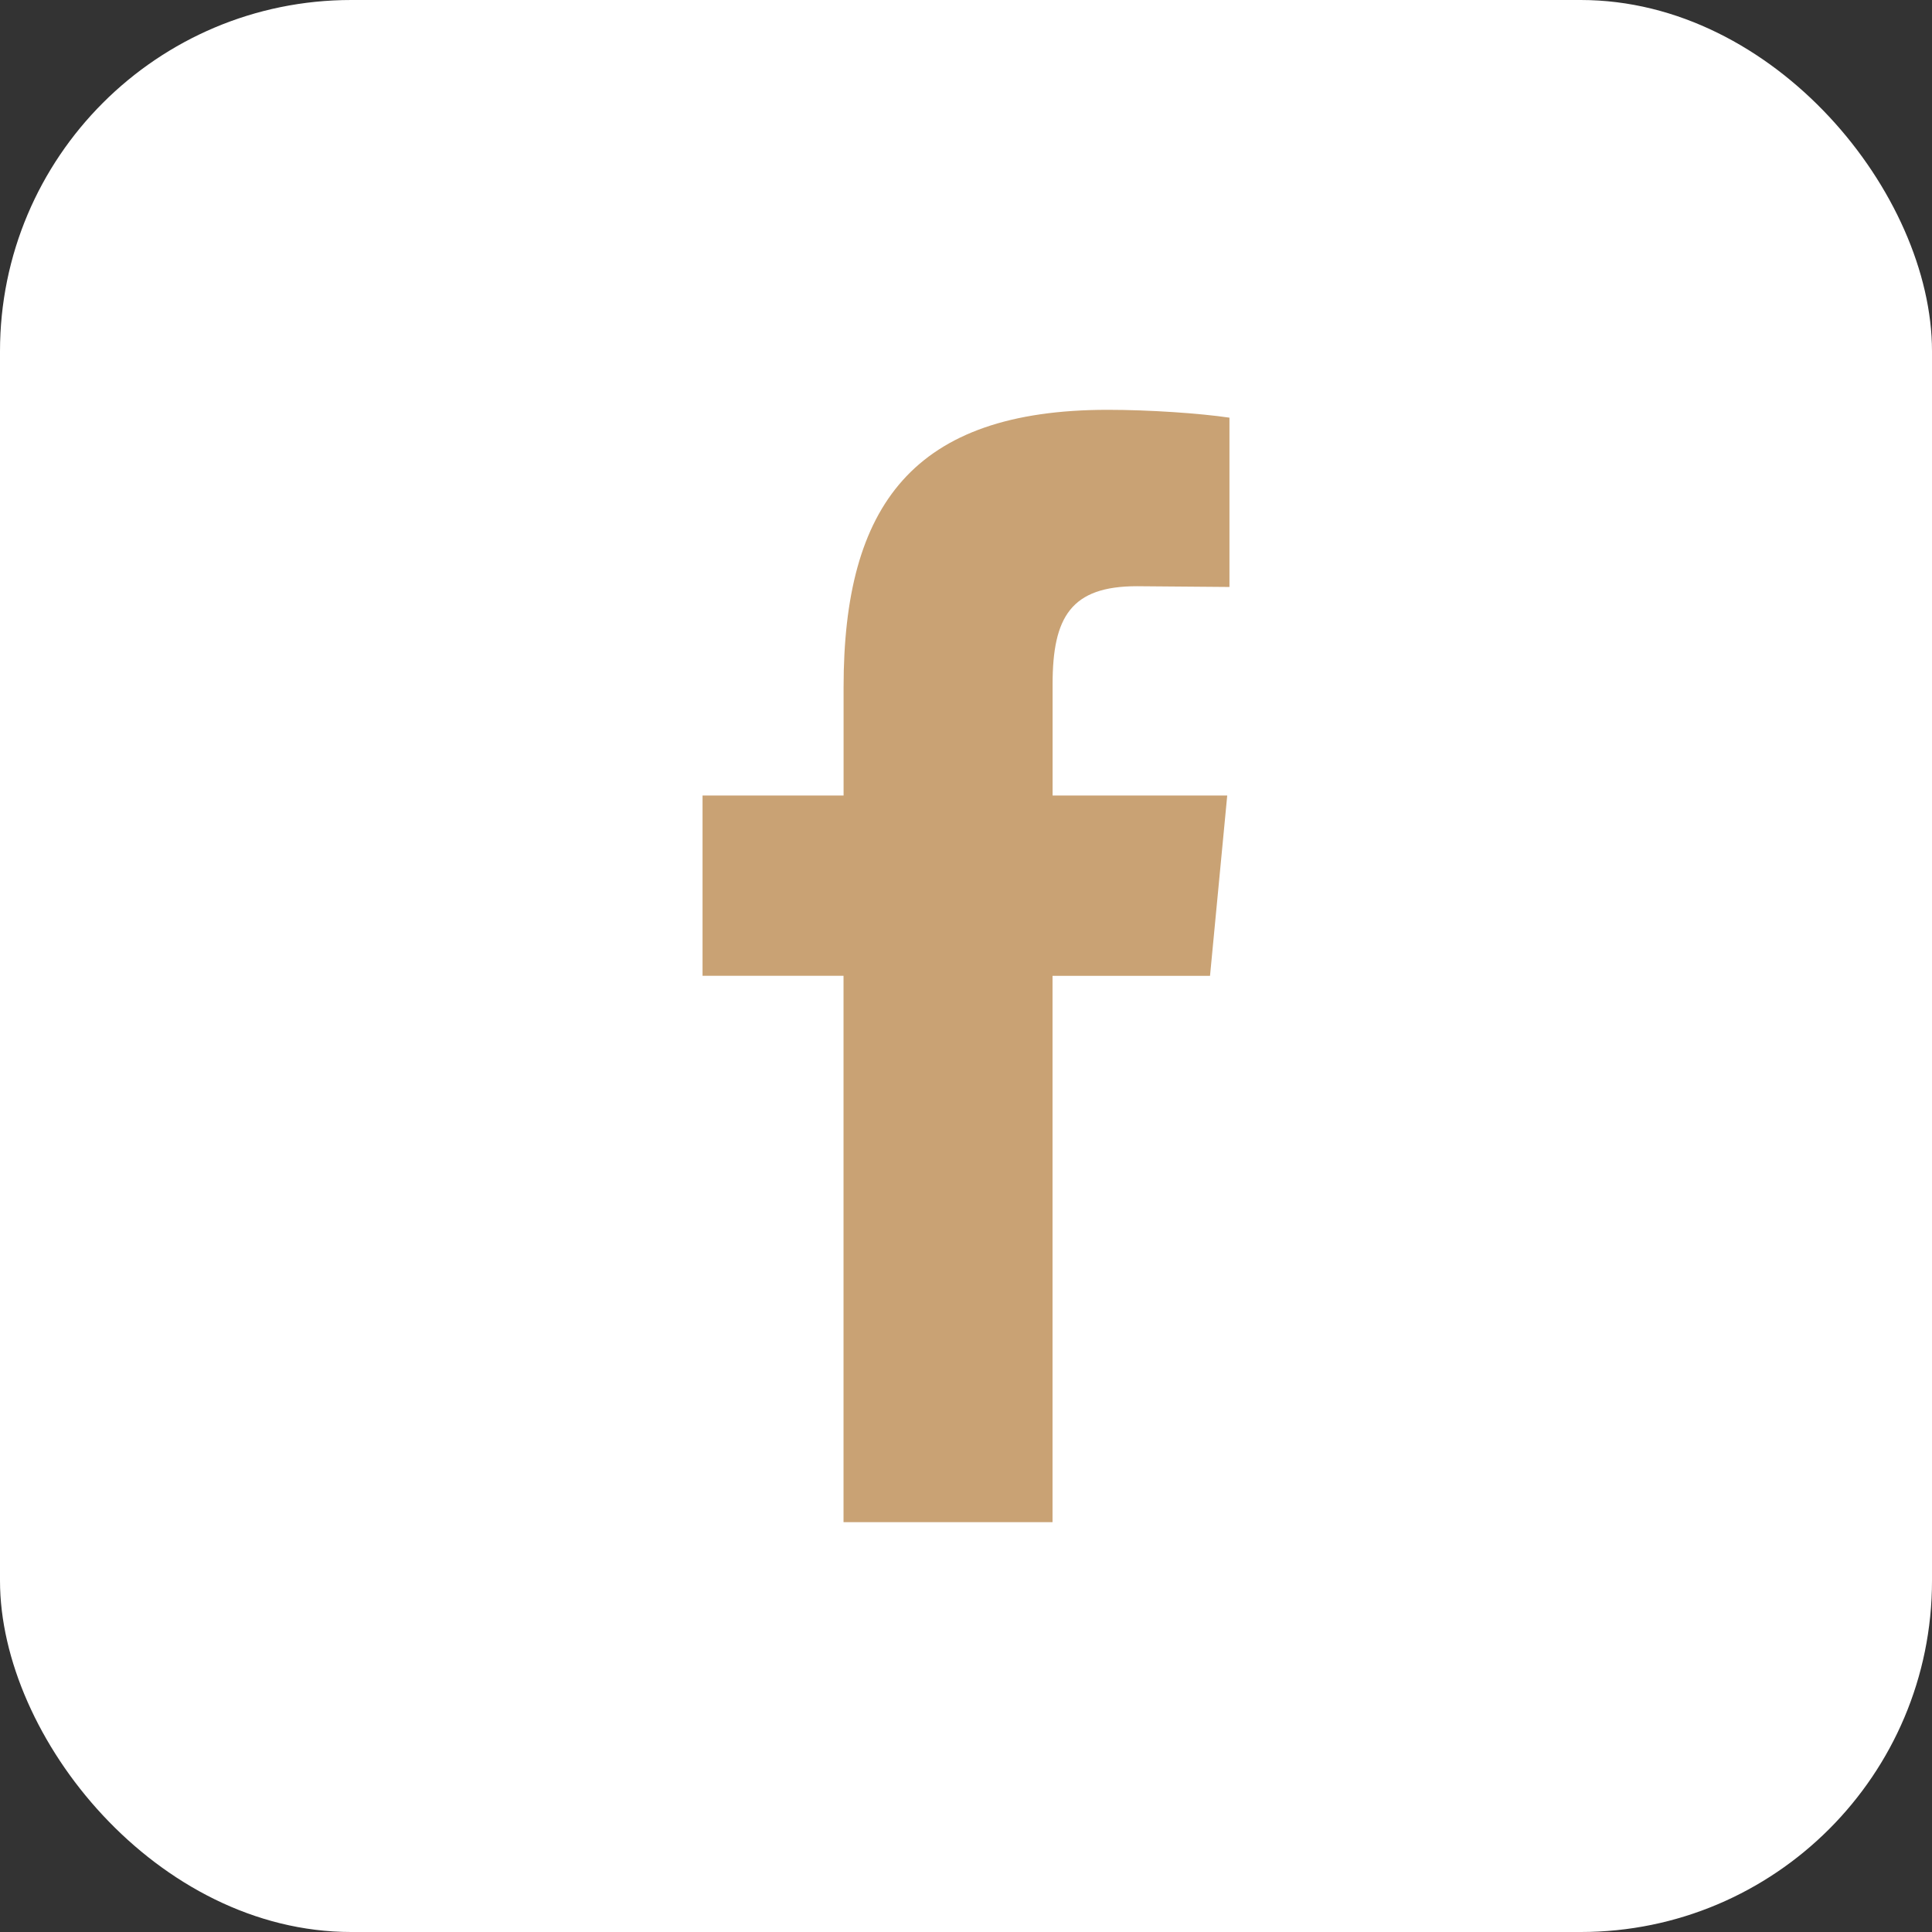
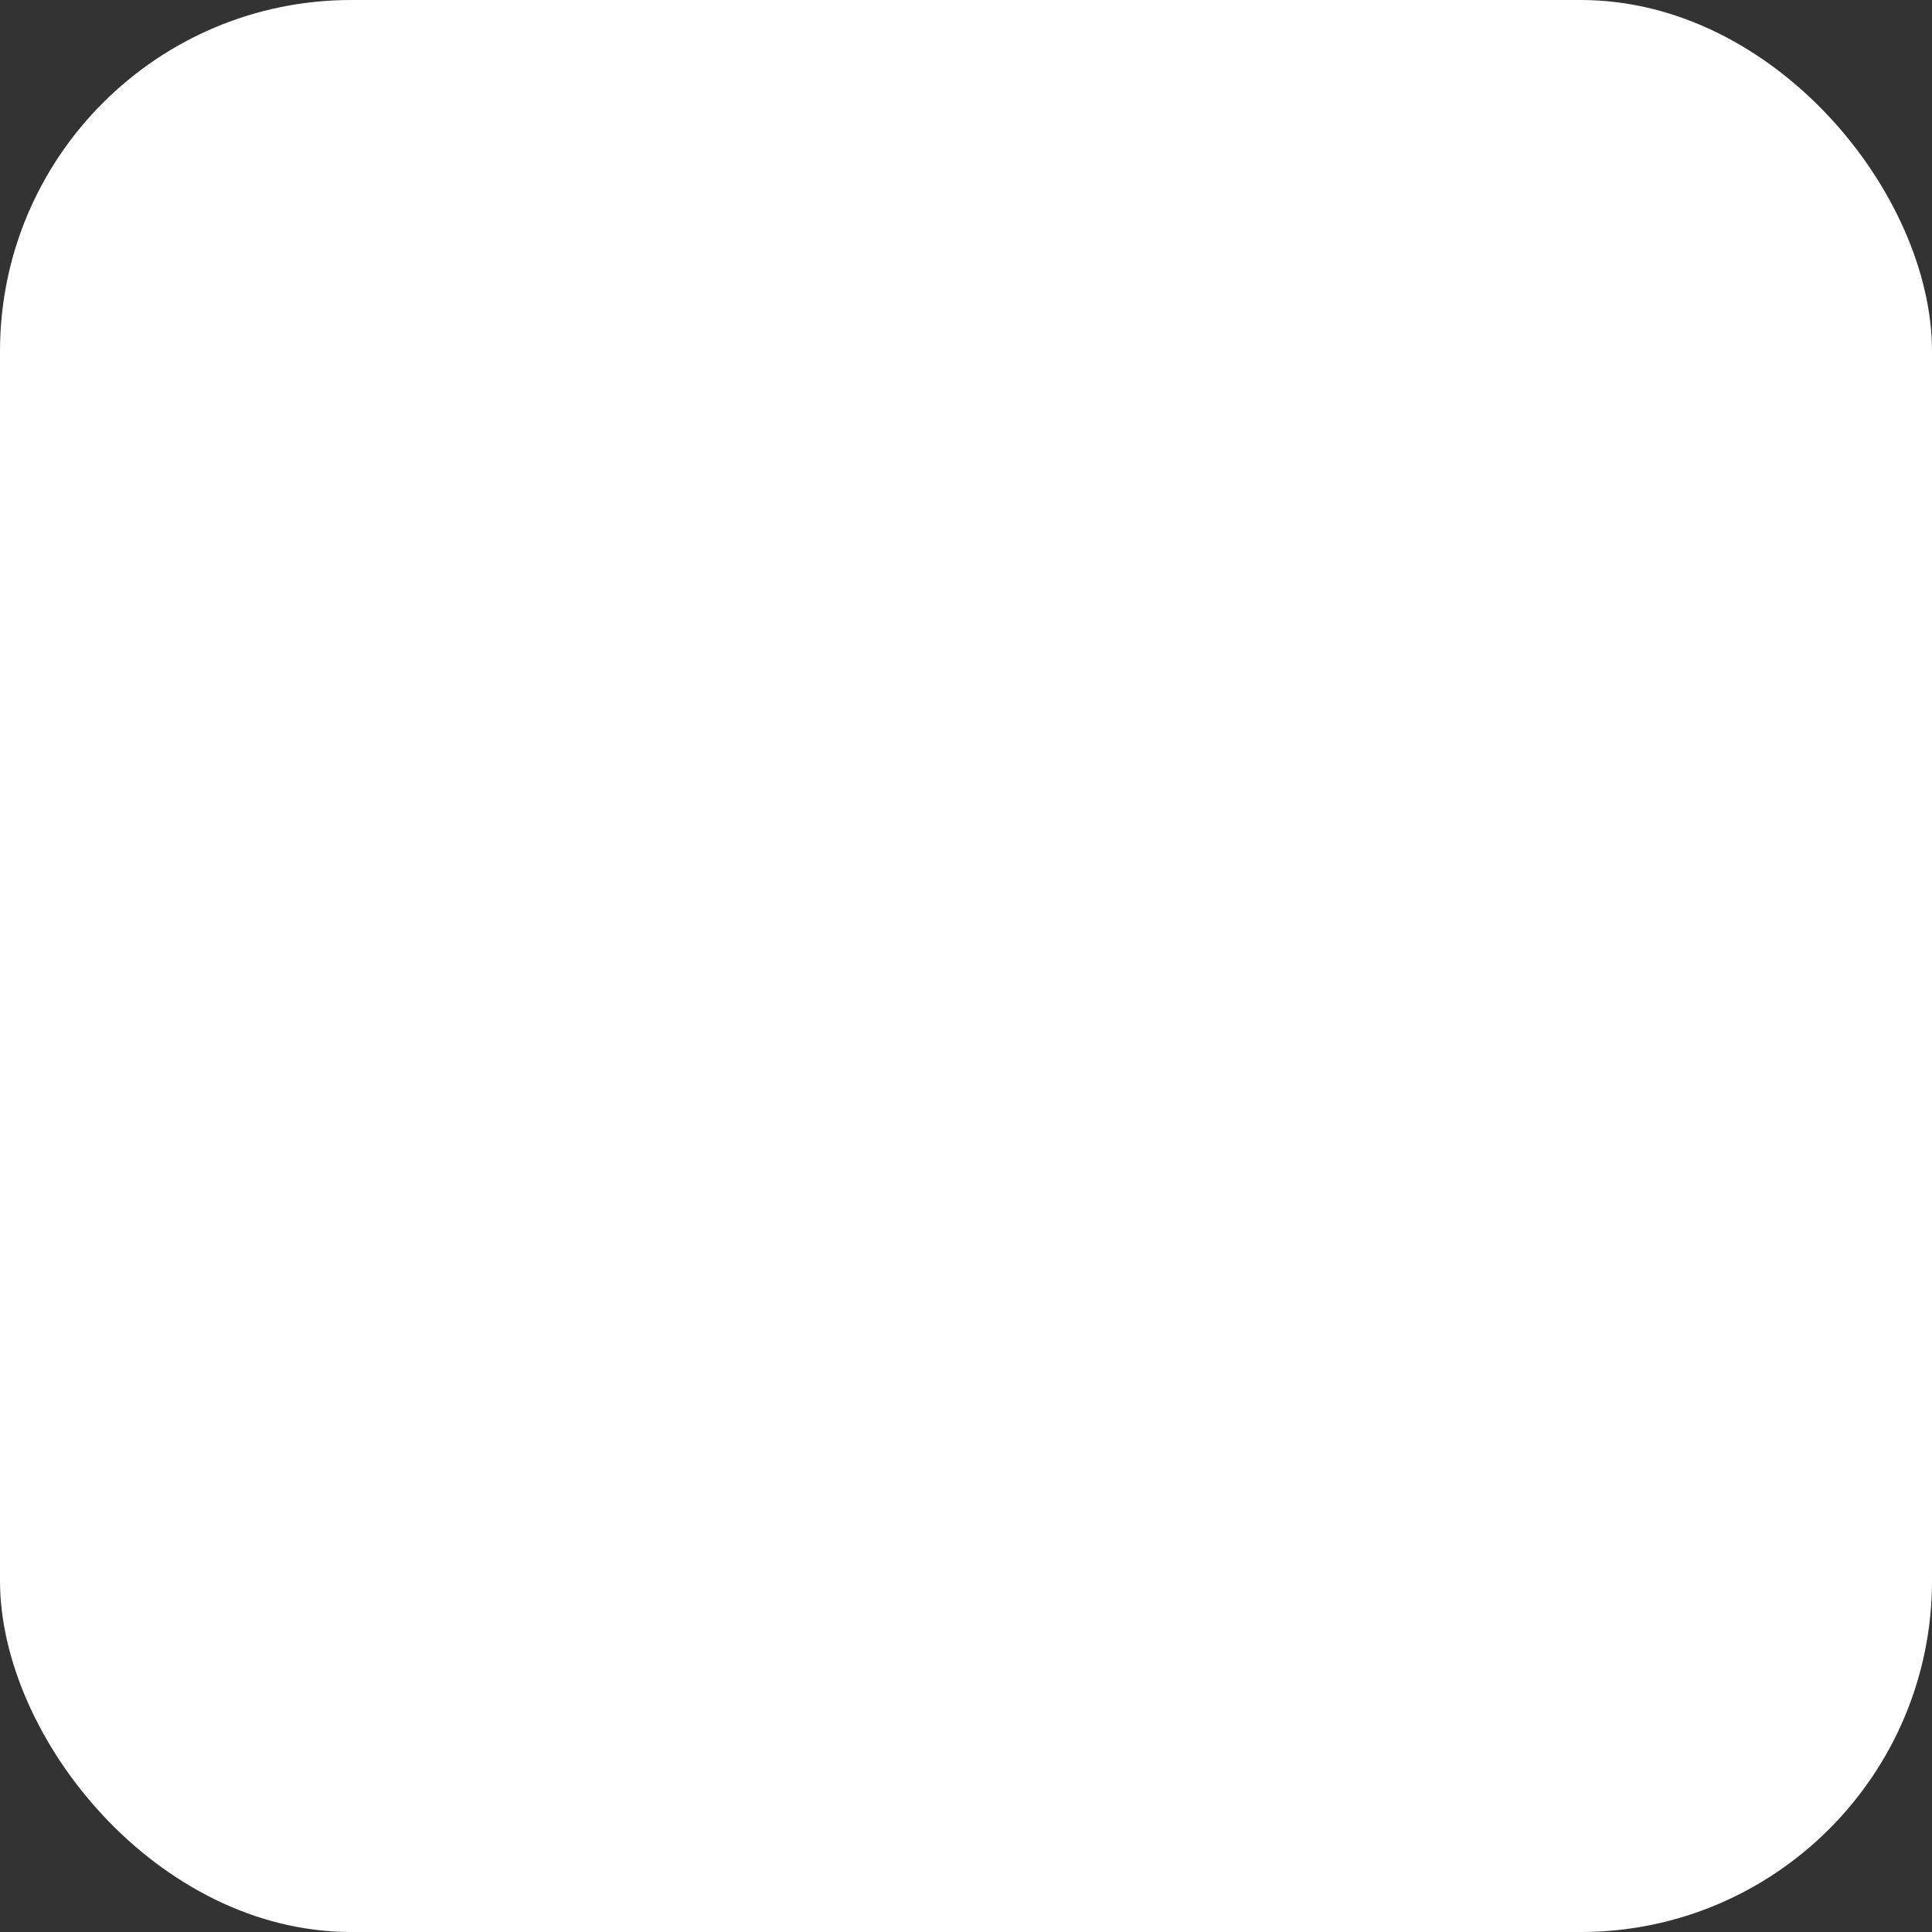
<svg xmlns="http://www.w3.org/2000/svg" width="33" height="33" viewBox="0 0 33 33" fill="none">
  <rect x="0" y="0" width="33" height="33" fill="#333333" stroke="none" />
  <rect width="33" height="33" rx="6" fill="white" />
-   <path d="M19.419 10.013C18.297 10.013 17.979 10.535 17.979 11.687V13.588H20.962L20.668 16.668H17.978V26H14.408V16.667H12V13.588H14.409V11.74C14.409 8.633 15.595 7 18.922 7C19.636 7 20.49 7.059 21 7.134V10.026" fill="#C9A274" />
</svg>